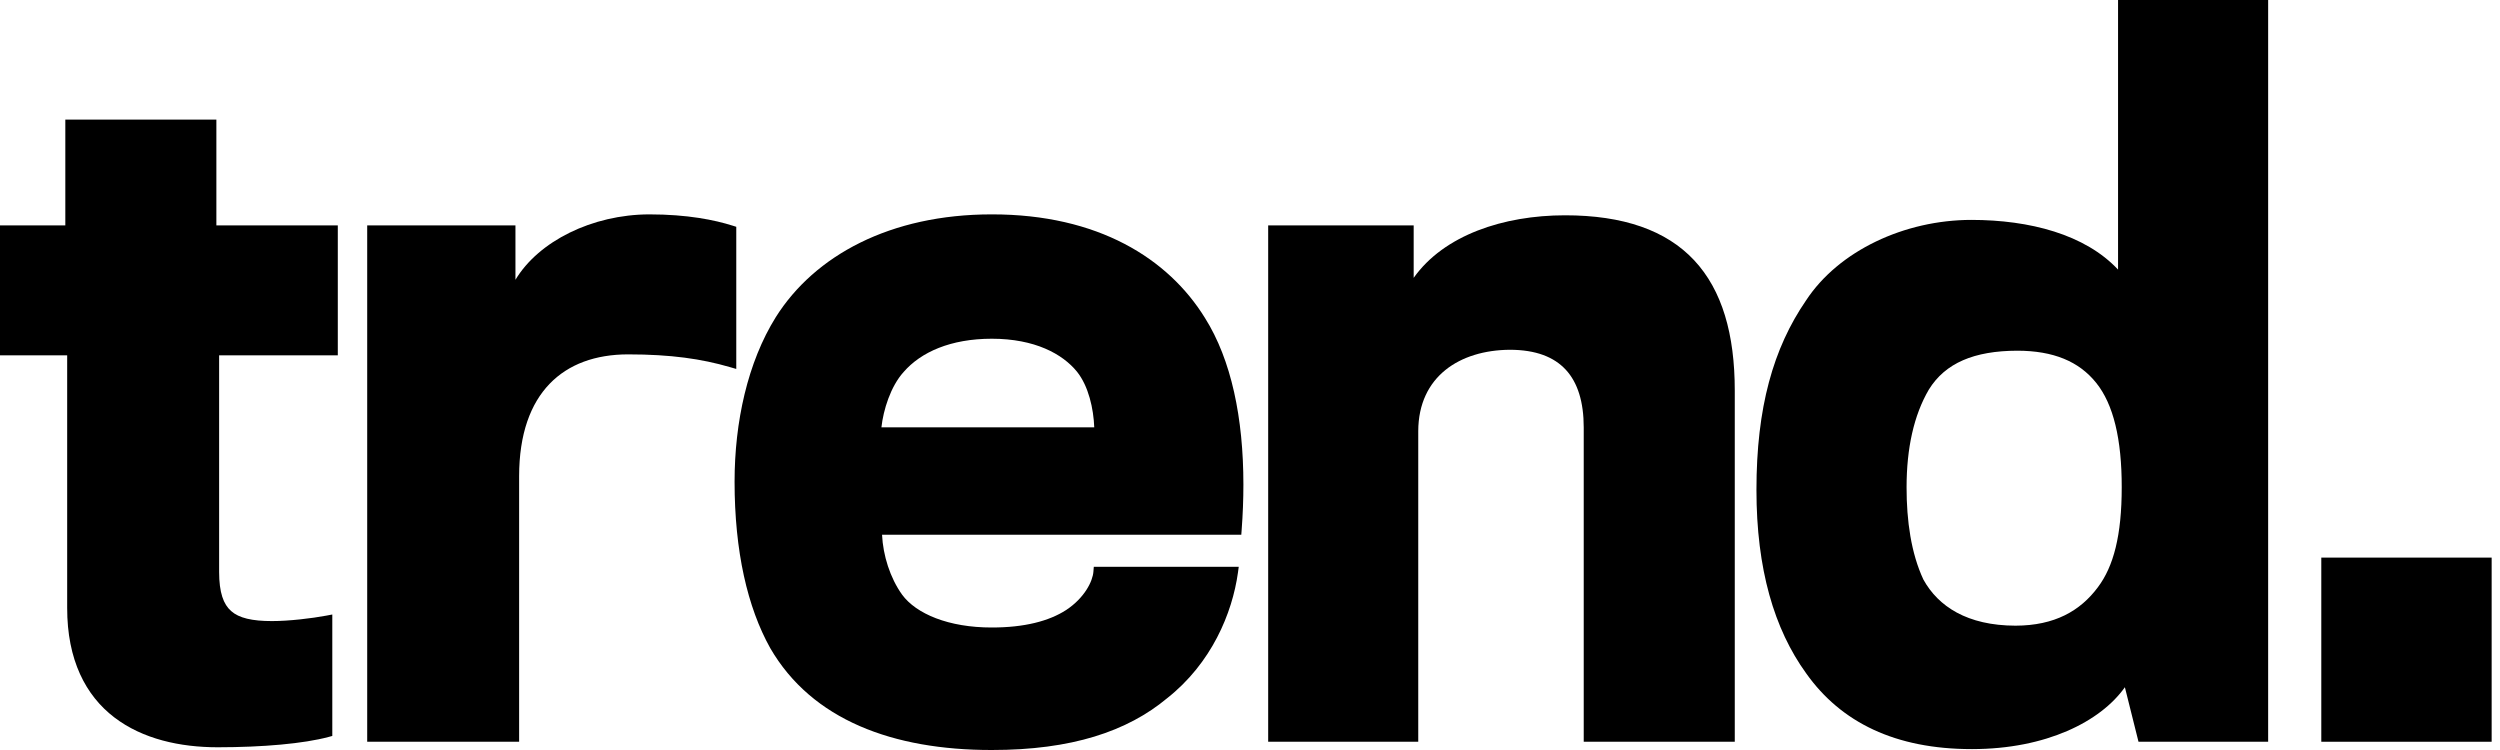
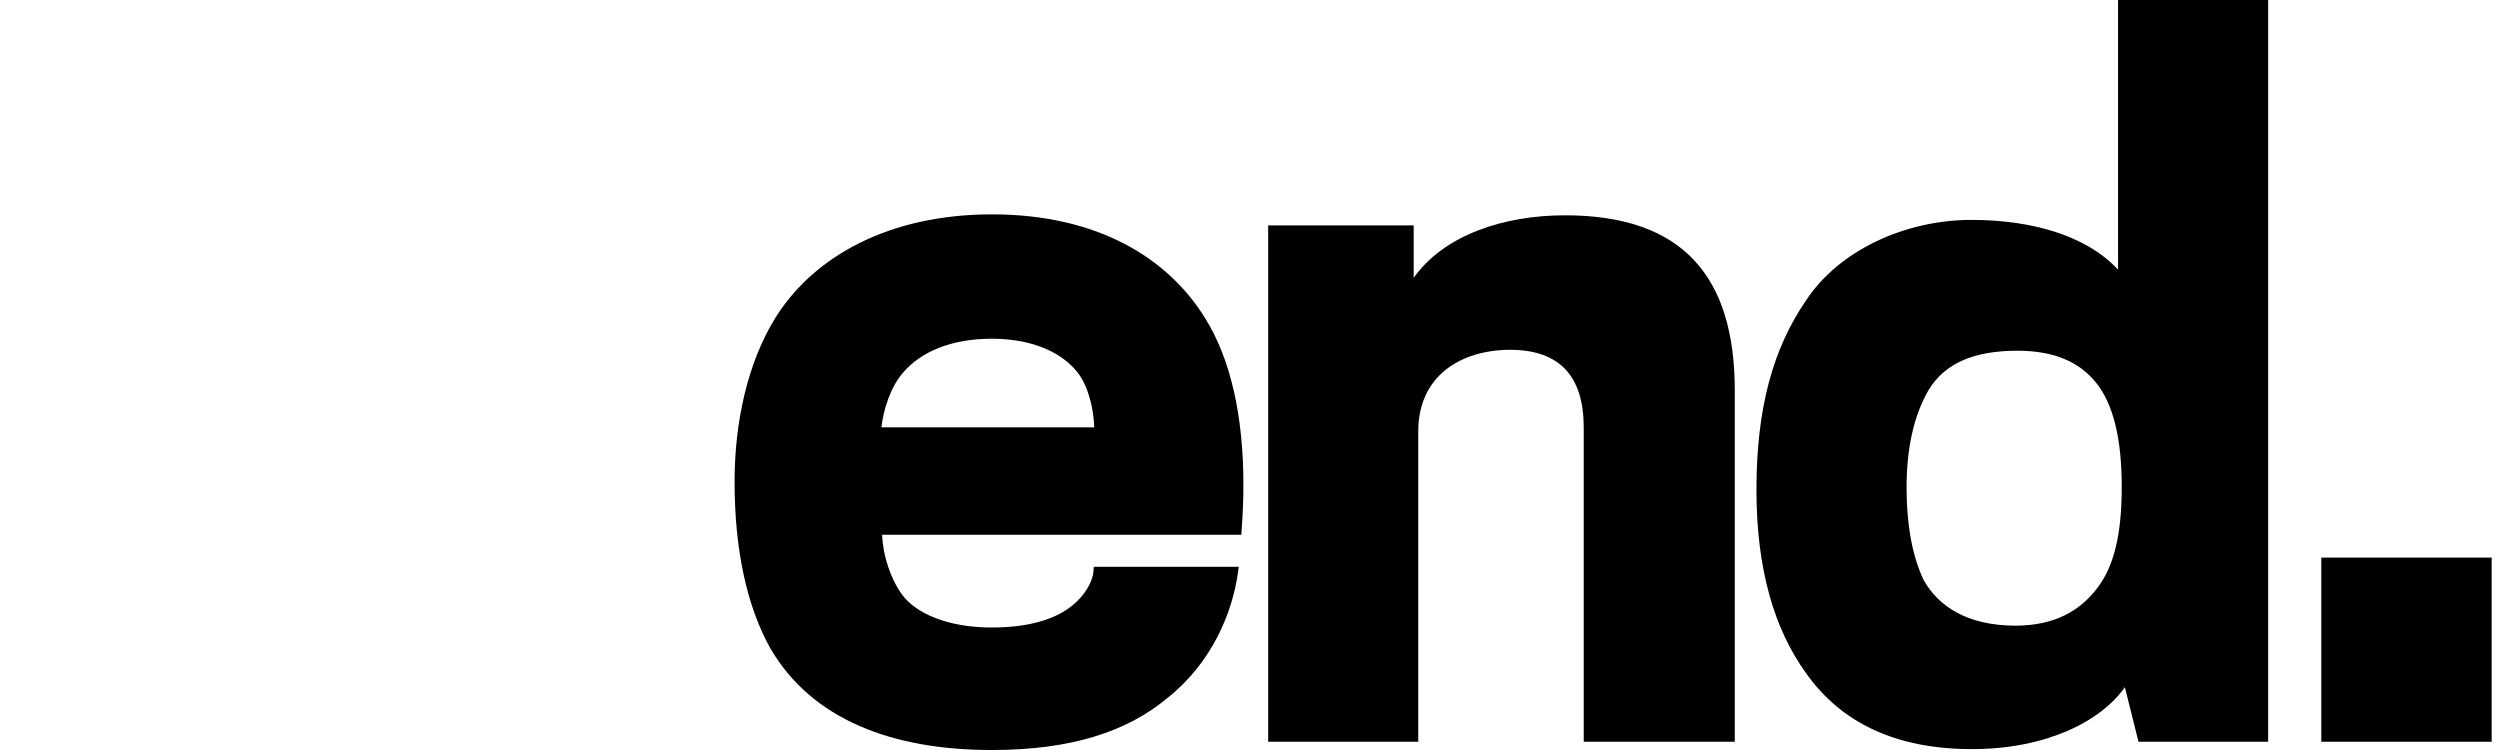
<svg xmlns="http://www.w3.org/2000/svg" width="100" height="30" viewBox="0 0 100 30" fill="none">
-   <path d="M13.512 14.212V9.017H8.655V4.785H2.613V9.017H0V14.212H2.687V24.312C2.683 26.402 3.431 27.823 4.57 28.694C5.708 29.565 7.206 29.89 8.707 29.891C10.523 29.89 12.149 29.745 13.14 29.479L13.292 29.438V24.58L13.049 24.626C12.473 24.734 11.557 24.844 10.878 24.843C10.085 24.844 9.558 24.721 9.247 24.443C8.935 24.171 8.766 23.701 8.765 22.877V14.212L13.512 14.212Z" fill="black" />
-   <path d="M29.308 9.027C28.589 8.799 27.499 8.575 25.971 8.575C23.683 8.581 21.541 9.653 20.618 11.192V9.017H14.688V29.669H20.765V19.049C20.766 17.354 21.223 16.144 21.983 15.354C22.742 14.565 23.82 14.176 25.124 14.175C26.84 14.175 28.068 14.356 29.189 14.682L29.451 14.758V9.072L29.308 9.027Z" fill="black" />
  <path d="M43.77 17.093H35.257C35.332 16.403 35.623 15.456 36.145 14.88C36.835 14.085 38.023 13.55 39.672 13.549C41.391 13.55 42.502 14.155 43.082 14.871C43.545 15.453 43.741 16.347 43.77 17.093ZM48.2 12.72C46.73 10.34 43.923 8.572 39.672 8.575C35.607 8.574 32.586 10.222 31.034 12.682C29.902 14.496 29.383 16.884 29.383 19.269C29.383 22.055 29.901 24.296 30.807 25.92C32.477 28.804 35.729 30 39.659 30H39.672C42.864 30.002 45.091 29.256 46.681 27.932L46.681 27.932C48.462 26.529 49.291 24.53 49.518 22.905L49.55 22.671H43.752L43.737 22.861C43.71 23.255 43.377 23.917 42.65 24.398C41.962 24.846 40.971 25.101 39.672 25.1C37.946 25.103 36.644 24.552 36.083 23.785C35.602 23.114 35.321 22.213 35.282 21.389H49.652L49.666 21.199C49.713 20.579 49.736 19.972 49.736 19.382C49.736 16.722 49.254 14.396 48.2 12.72Z" fill="black" />
  <path d="M69.391 15.626C69.391 13.371 68.888 11.611 67.767 10.411C66.645 9.212 64.93 8.611 62.598 8.612C60.135 8.614 57.756 9.407 56.547 11.114V9.017H50.727V29.669H56.73V17.245C56.737 15.054 58.395 14.006 60.39 13.991C61.44 13.992 62.163 14.281 62.636 14.794C63.109 15.308 63.349 16.079 63.349 17.098V29.669H69.391V29.464C69.391 29.463 69.391 28.507 69.391 15.626Z" fill="black" />
  <path d="M84.869 19.491C84.87 21.421 84.54 22.66 83.916 23.489C83.211 24.436 82.188 25.023 80.621 25.027C78.687 25.023 77.528 24.254 76.936 23.183C76.445 22.131 76.262 20.834 76.263 19.491C76.263 17.933 76.553 16.608 77.154 15.583C77.809 14.522 78.964 14.032 80.695 14.028C82.129 14.031 83.155 14.45 83.847 15.313C84.537 16.171 84.871 17.561 84.869 19.491ZM90.726 0H84.722V10.784C83.403 9.375 81.19 8.798 78.855 8.796C76.18 8.798 73.546 10.031 72.242 12.017C70.929 13.93 70.257 16.299 70.258 19.601C70.258 22.759 70.965 25.162 72.248 26.935C73.642 28.901 75.819 29.964 78.871 29.964H78.891C81.843 29.961 84.021 28.865 84.995 27.489L85.54 29.67H90.726V29.465C90.726 29.465 90.726 27.882 90.726 26.778C90.726 24.312 90.726 17.669 90.726 11.642C90.726 5.615 90.726 0.216 90.726 0.205L90.726 0Z" fill="black" />
  <path d="M99.666 22.304H92.852V29.67H99.666V22.304Z" fill="black" />
</svg>